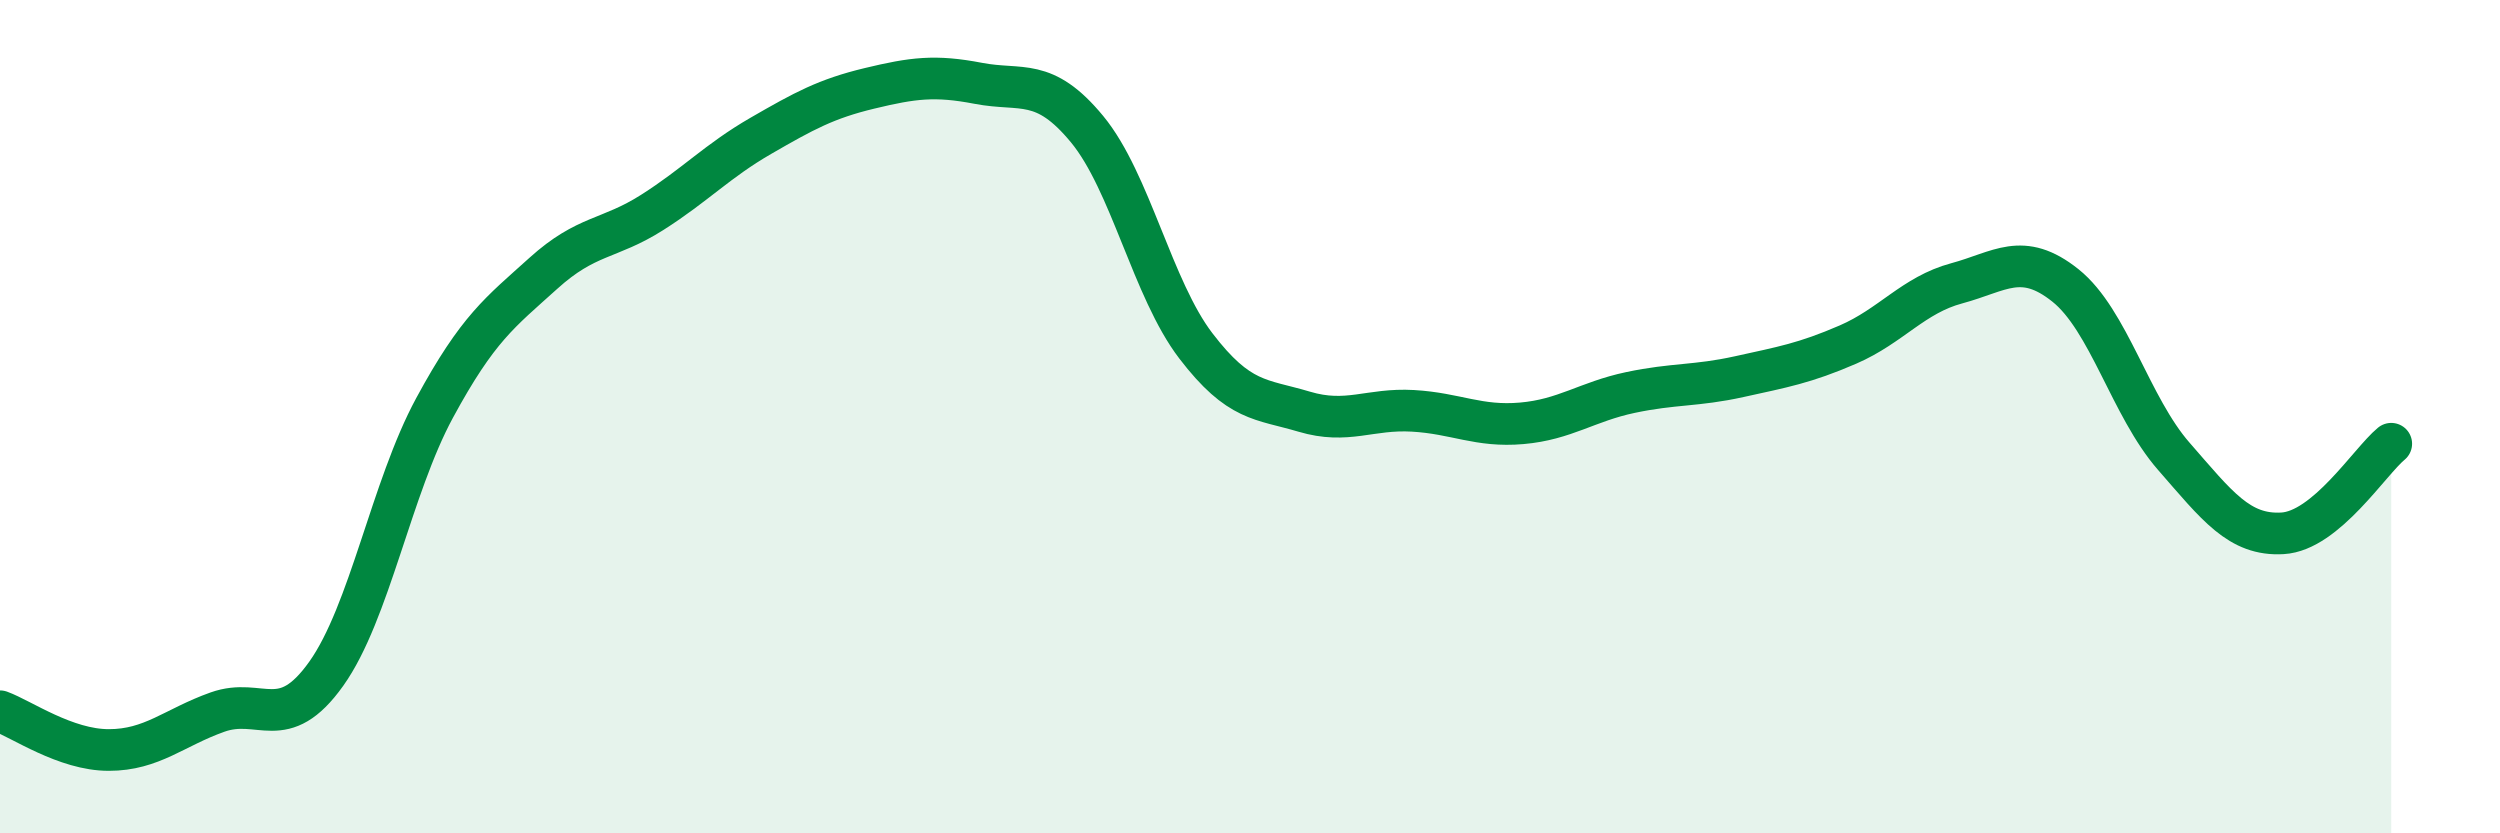
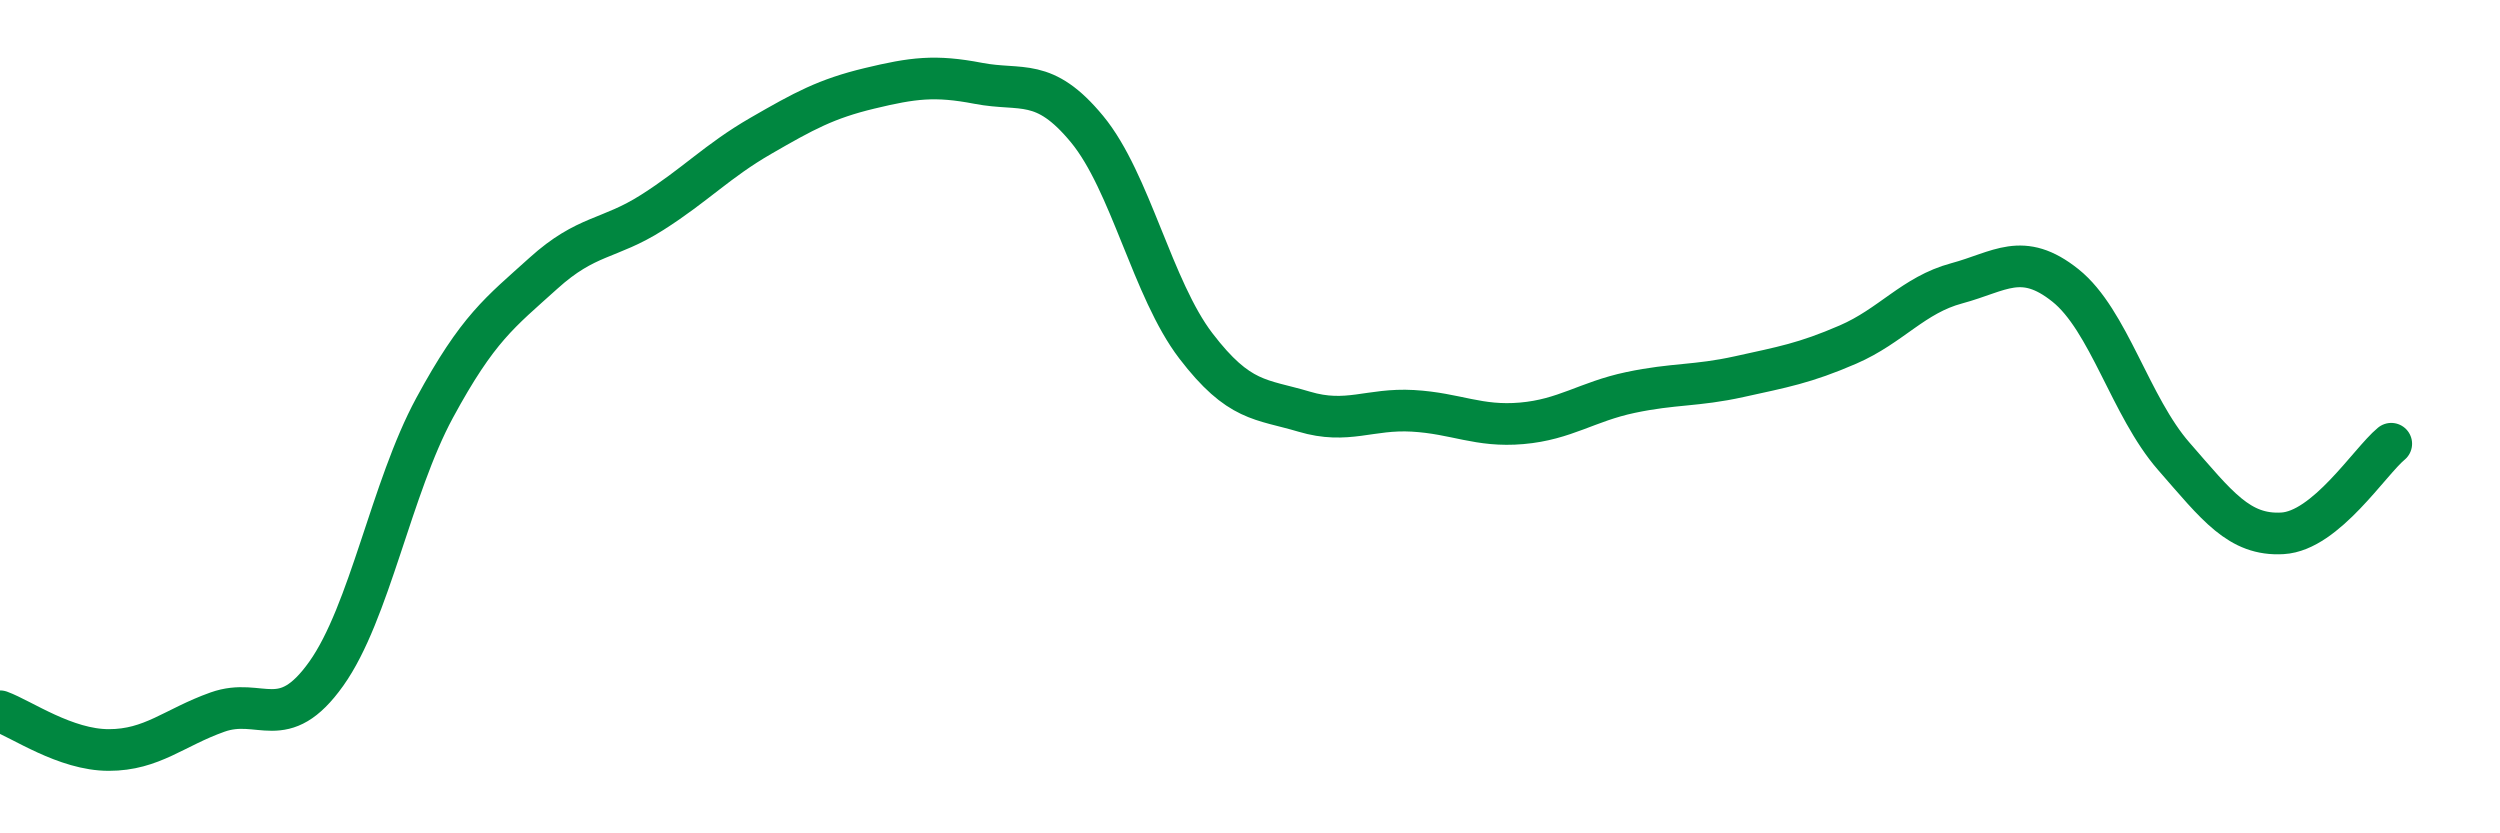
<svg xmlns="http://www.w3.org/2000/svg" width="60" height="20" viewBox="0 0 60 20">
-   <path d="M 0,17.07 C 0.52,17.26 1.57,18 2.61,18 C 3.65,18 4.18,17.46 5.22,17.09 C 6.26,16.72 6.79,17.63 7.83,16.17 C 8.87,14.71 9.39,11.71 10.43,9.79 C 11.47,7.87 12,7.5 13.04,6.56 C 14.08,5.62 14.61,5.76 15.65,5.1 C 16.69,4.44 17.22,3.86 18.26,3.26 C 19.3,2.66 19.83,2.37 20.87,2.12 C 21.91,1.87 22.44,1.8 23.48,2 C 24.52,2.2 25.05,1.84 26.09,3.1 C 27.13,4.36 27.66,6.94 28.7,8.3 C 29.74,9.66 30.26,9.57 31.3,9.88 C 32.34,10.19 32.87,9.8 33.91,9.86 C 34.95,9.92 35.48,10.25 36.52,10.16 C 37.56,10.07 38.09,9.64 39.13,9.42 C 40.17,9.2 40.7,9.27 41.74,9.04 C 42.78,8.81 43.31,8.72 44.35,8.27 C 45.39,7.82 45.92,7.08 46.96,6.8 C 48,6.52 48.53,6.02 49.57,6.85 C 50.61,7.68 51.13,9.76 52.17,10.95 C 53.21,12.14 53.74,12.86 54.78,12.8 C 55.82,12.74 56.87,11.08 57.39,10.65L57.39 20L0 20Z" fill="#008740" opacity="0.1" stroke-linecap="round" stroke-linejoin="round" />
  <path d="M 0,17.07 C 0.52,17.26 1.57,18 2.61,18 C 3.65,18 4.18,17.46 5.22,17.09 C 6.26,16.72 6.79,17.63 7.83,16.17 C 8.87,14.71 9.39,11.71 10.43,9.79 C 11.47,7.87 12,7.5 13.04,6.56 C 14.08,5.62 14.61,5.76 15.65,5.1 C 16.69,4.44 17.22,3.86 18.26,3.26 C 19.3,2.66 19.83,2.37 20.87,2.12 C 21.91,1.87 22.44,1.8 23.48,2 C 24.52,2.2 25.05,1.84 26.09,3.1 C 27.13,4.36 27.66,6.94 28.7,8.3 C 29.74,9.66 30.26,9.57 31.3,9.88 C 32.34,10.19 32.87,9.8 33.91,9.86 C 34.95,9.92 35.48,10.25 36.52,10.16 C 37.56,10.07 38.09,9.64 39.13,9.42 C 40.17,9.2 40.7,9.27 41.74,9.04 C 42.78,8.81 43.31,8.72 44.35,8.27 C 45.39,7.82 45.92,7.08 46.96,6.8 C 48,6.52 48.53,6.02 49.57,6.85 C 50.61,7.68 51.13,9.76 52.17,10.95 C 53.21,12.14 53.74,12.86 54.78,12.8 C 55.82,12.74 56.87,11.08 57.39,10.65" stroke="#008740" stroke-width="1" fill="none" stroke-linecap="round" stroke-linejoin="round" />
</svg>